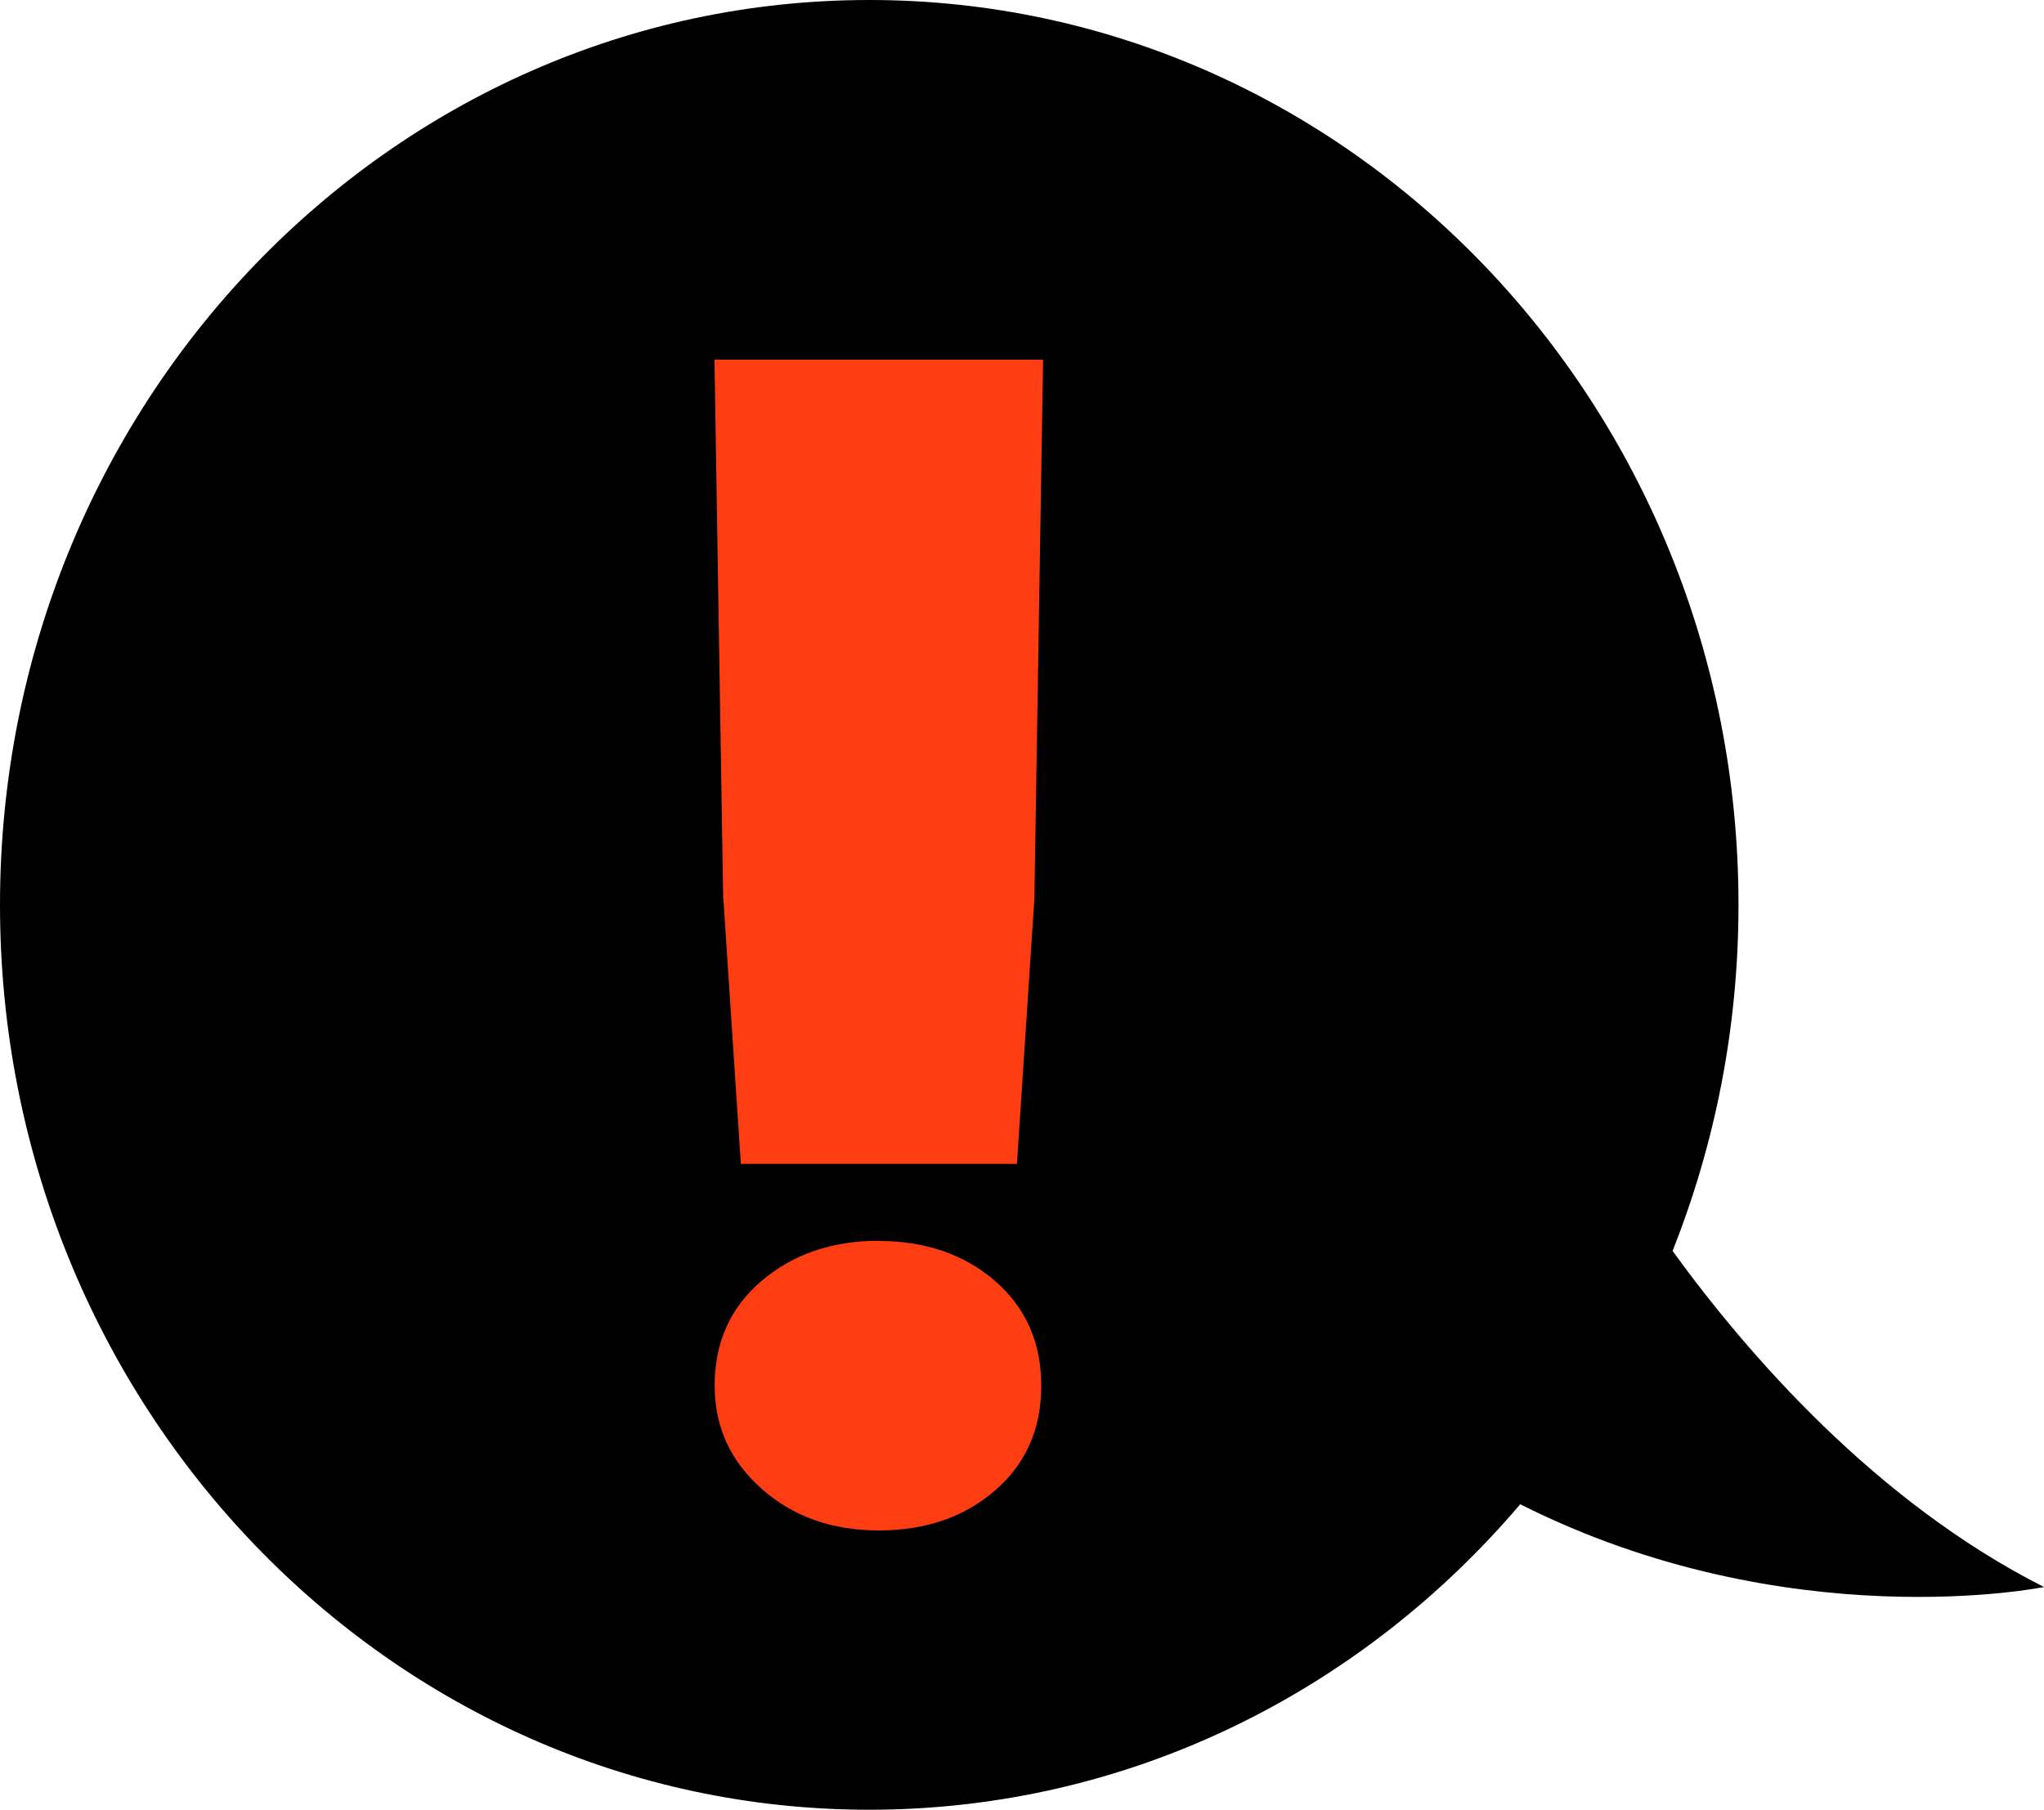
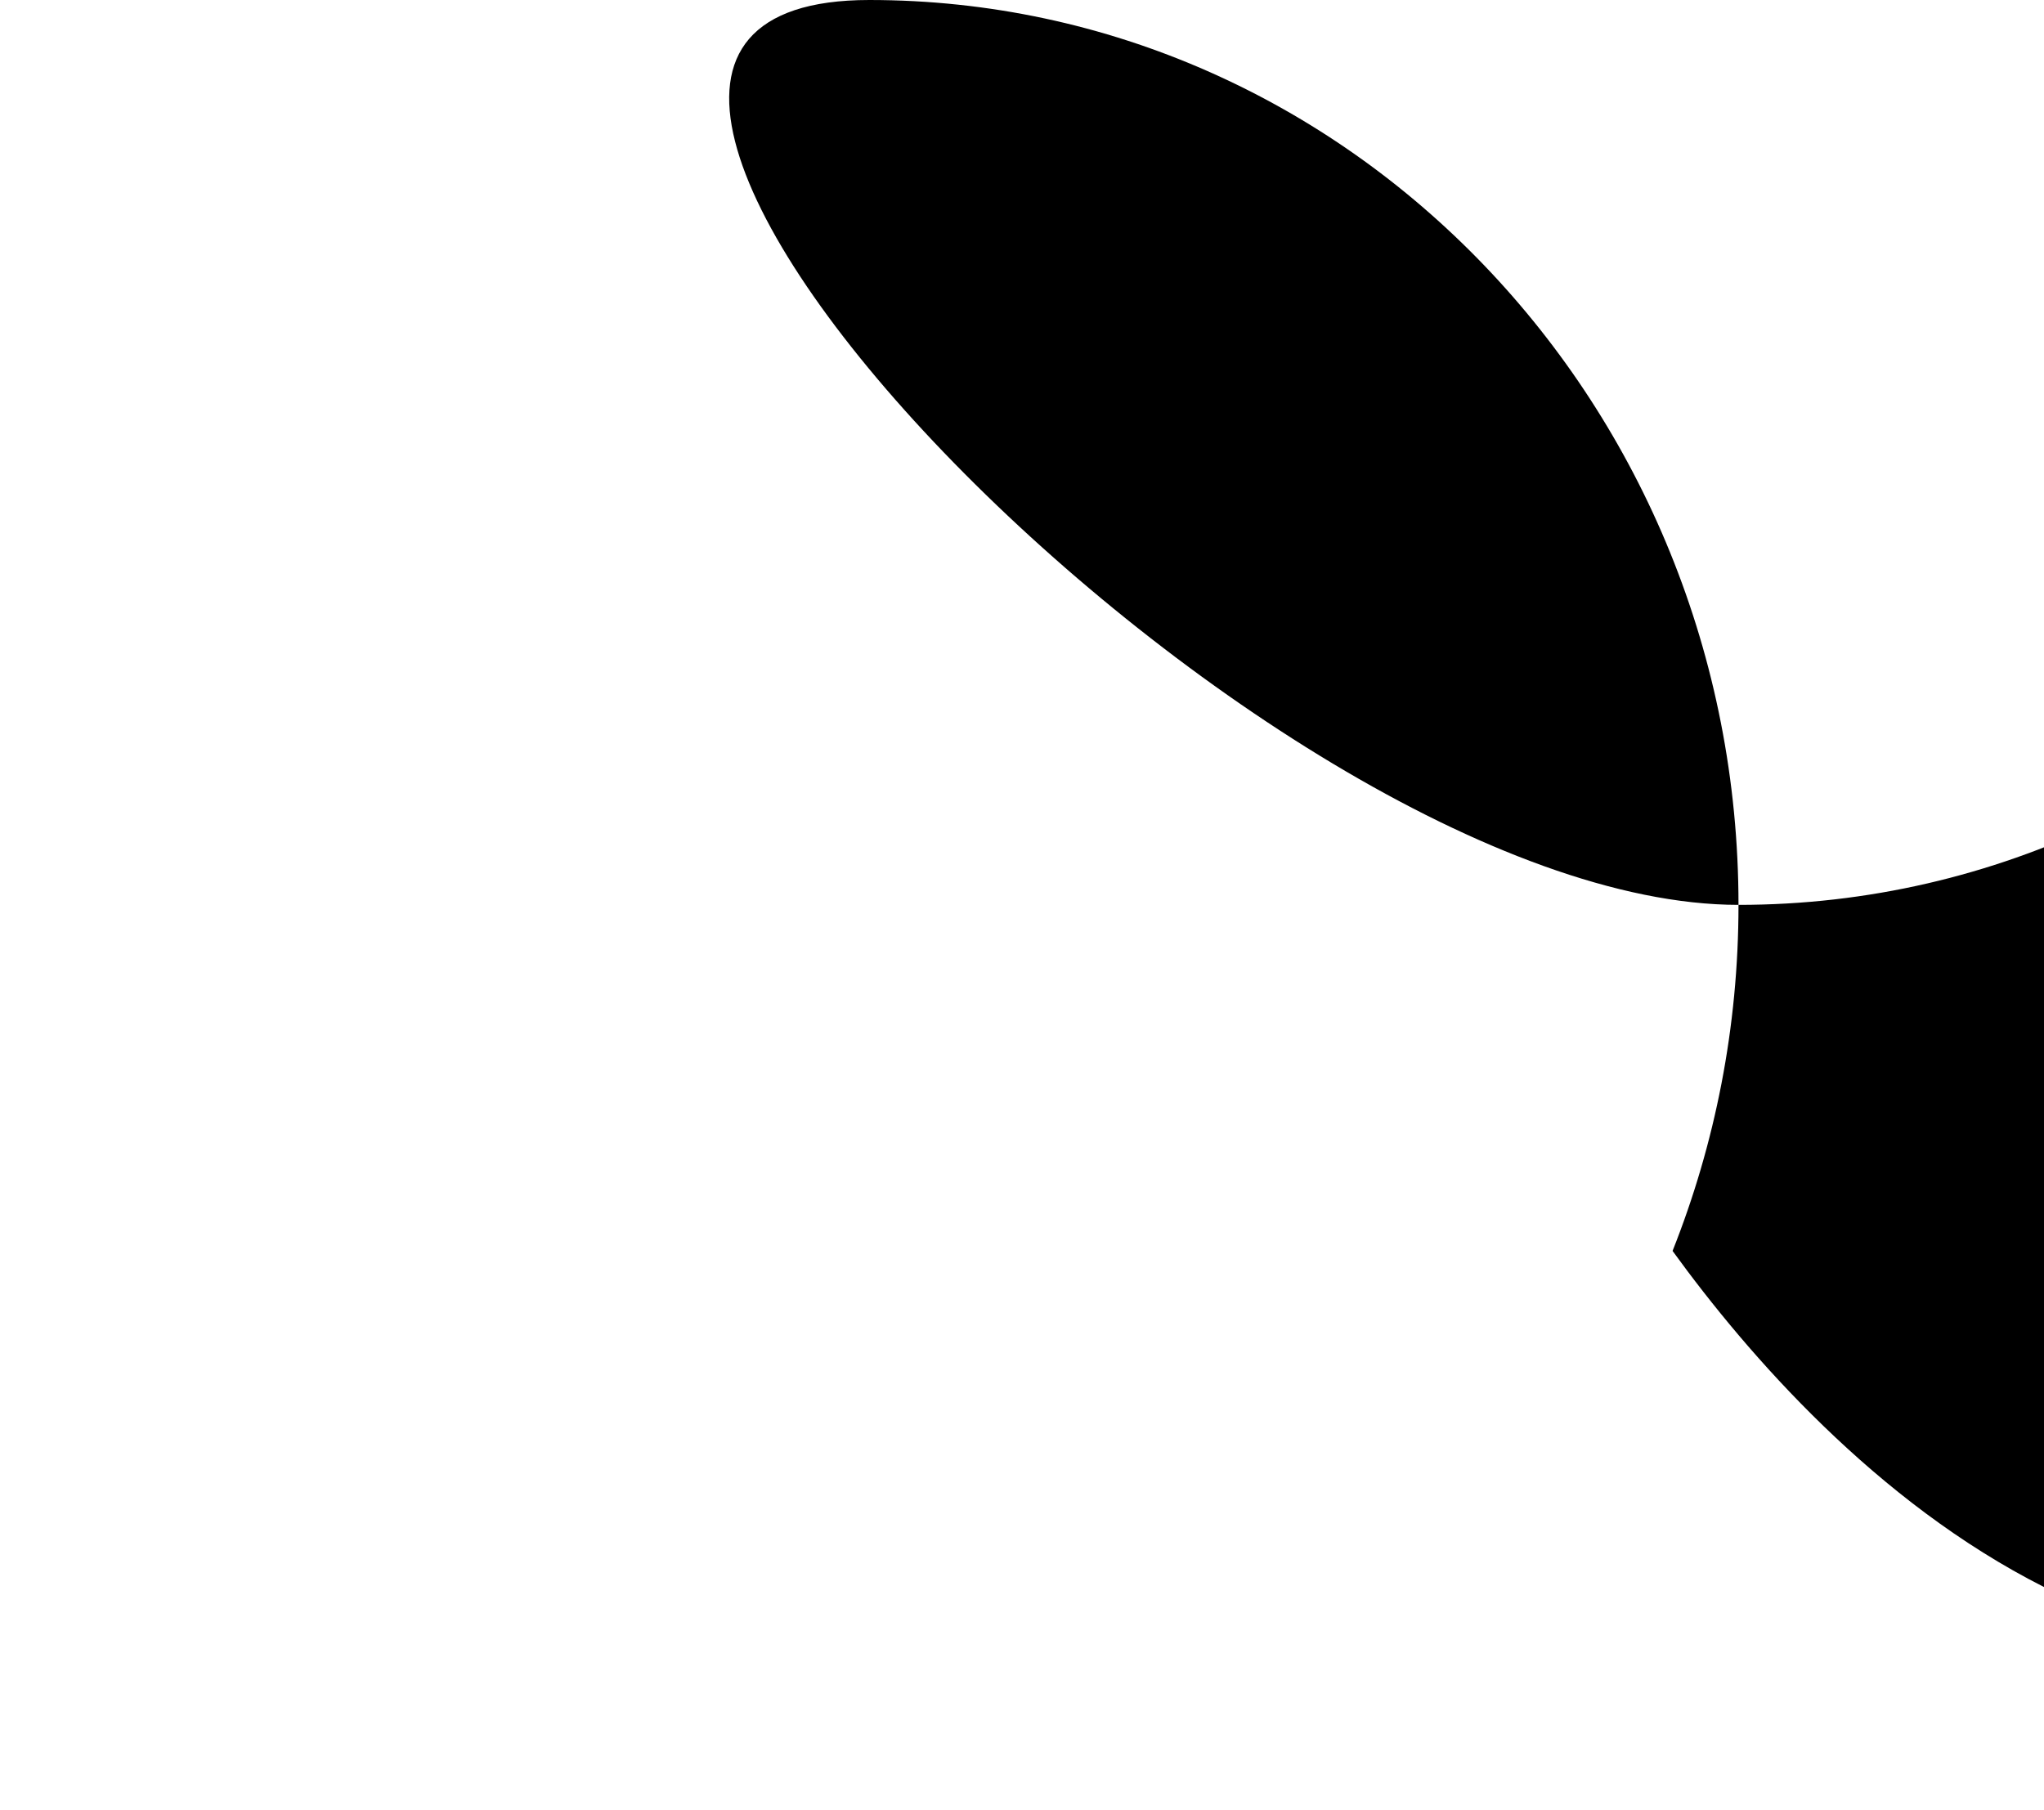
<svg xmlns="http://www.w3.org/2000/svg" id="Layer_2" viewBox="0 0 100.76 89.22">
  <defs>
    <style>
      .cls-1 {
        fill: #fe3d13;
      }
    </style>
  </defs>
  <g id="Layer_1-2" data-name="Layer_1">
    <g>
-       <path d="M100.76,78.24c-8.27-4.18-14.59-11.44-18.31-16.57,2.09-5.26,3.25-11.02,3.25-17.06C85.7,19.97,66.51,0,42.85,0S0,19.97,0,44.61s19.18,44.61,42.85,44.61c12.78,0,24.24-5.83,32.09-15.06,13.21,6.65,25.82,4.08,25.82,4.08Z" />
-       <path class="cls-1" d="M35.65,44.32l-.43-26.59h16.2l-.43,26.59-.86,13.06h-13.61l-.86-13.06ZM43.32,61.18c2.3,0,4.21.66,5.73,1.97,1.52,1.32,2.28,3.04,2.28,5.17s-.76,3.85-2.28,5.16c-1.52,1.32-3.43,1.97-5.73,1.97s-4.23-.68-5.77-2.05c-1.55-1.37-2.32-3.06-2.32-5.09,0-2.13.77-3.85,2.32-5.17,1.55-1.31,3.47-1.97,5.77-1.97Z" />
+       <path d="M100.76,78.24c-8.27-4.18-14.59-11.44-18.31-16.57,2.09-5.26,3.25-11.02,3.25-17.06C85.7,19.97,66.51,0,42.85,0s19.18,44.61,42.85,44.61c12.78,0,24.24-5.83,32.09-15.06,13.21,6.65,25.82,4.08,25.82,4.08Z" />
    </g>
  </g>
</svg>